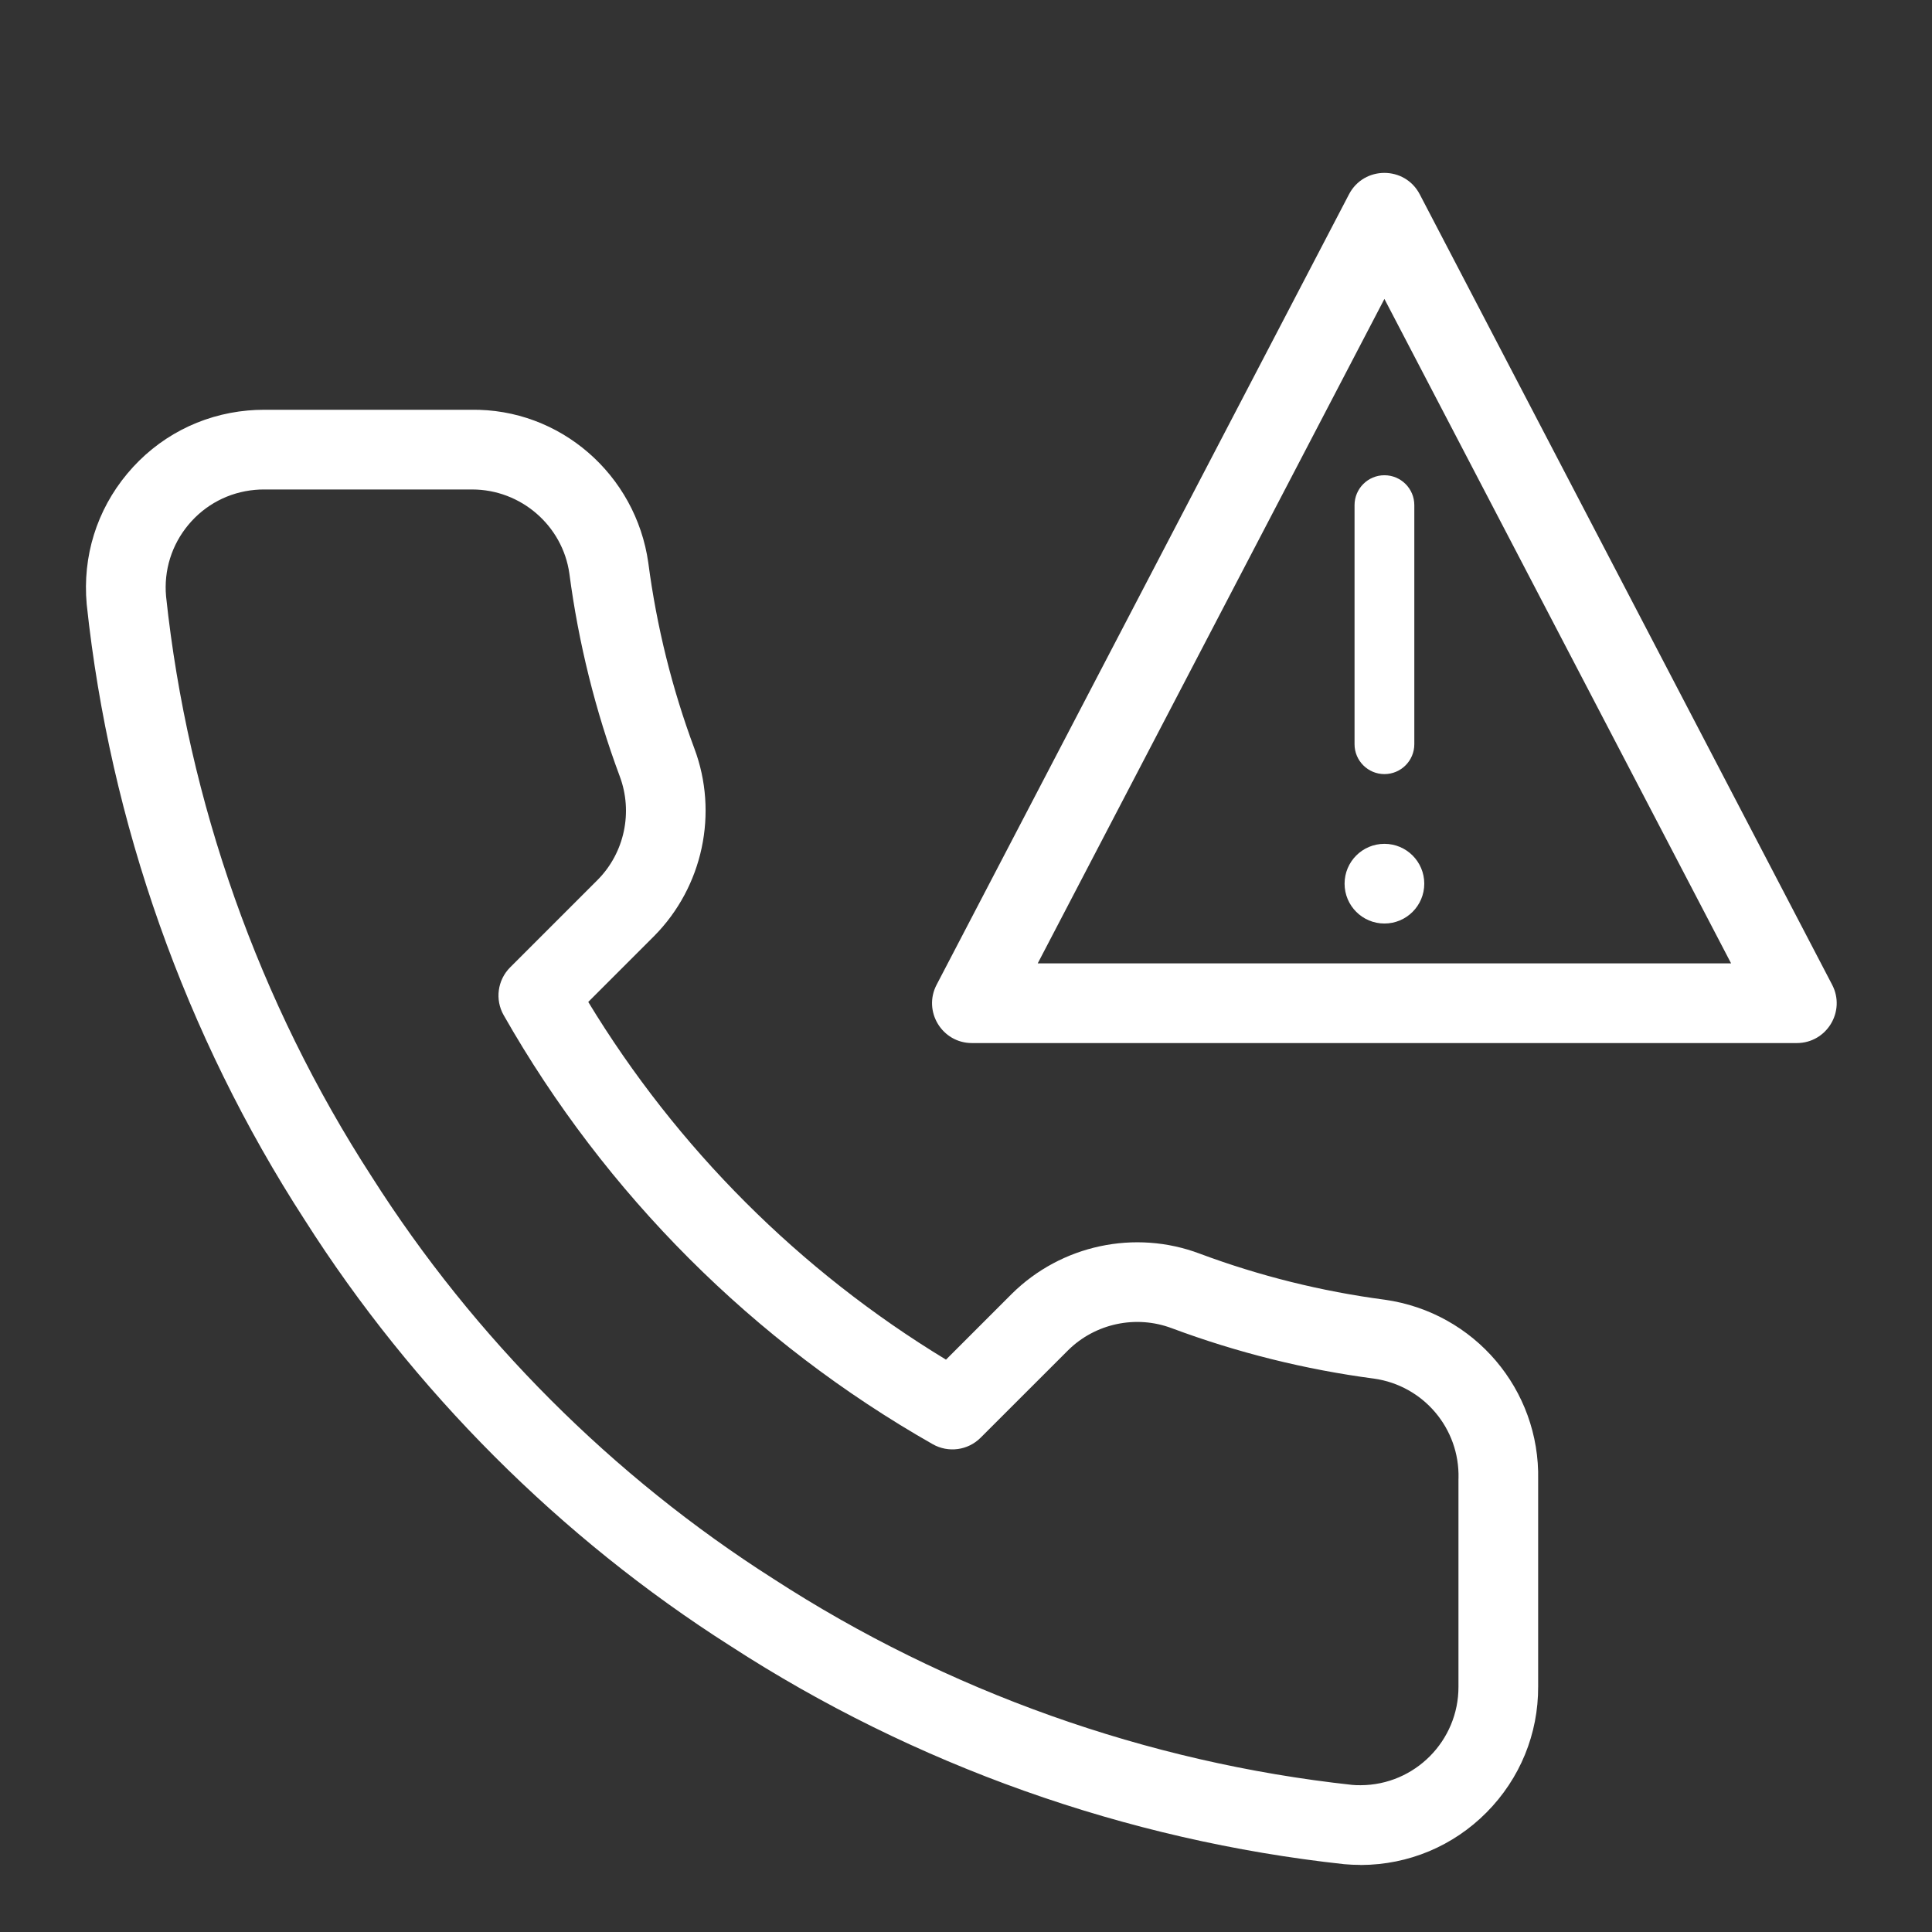
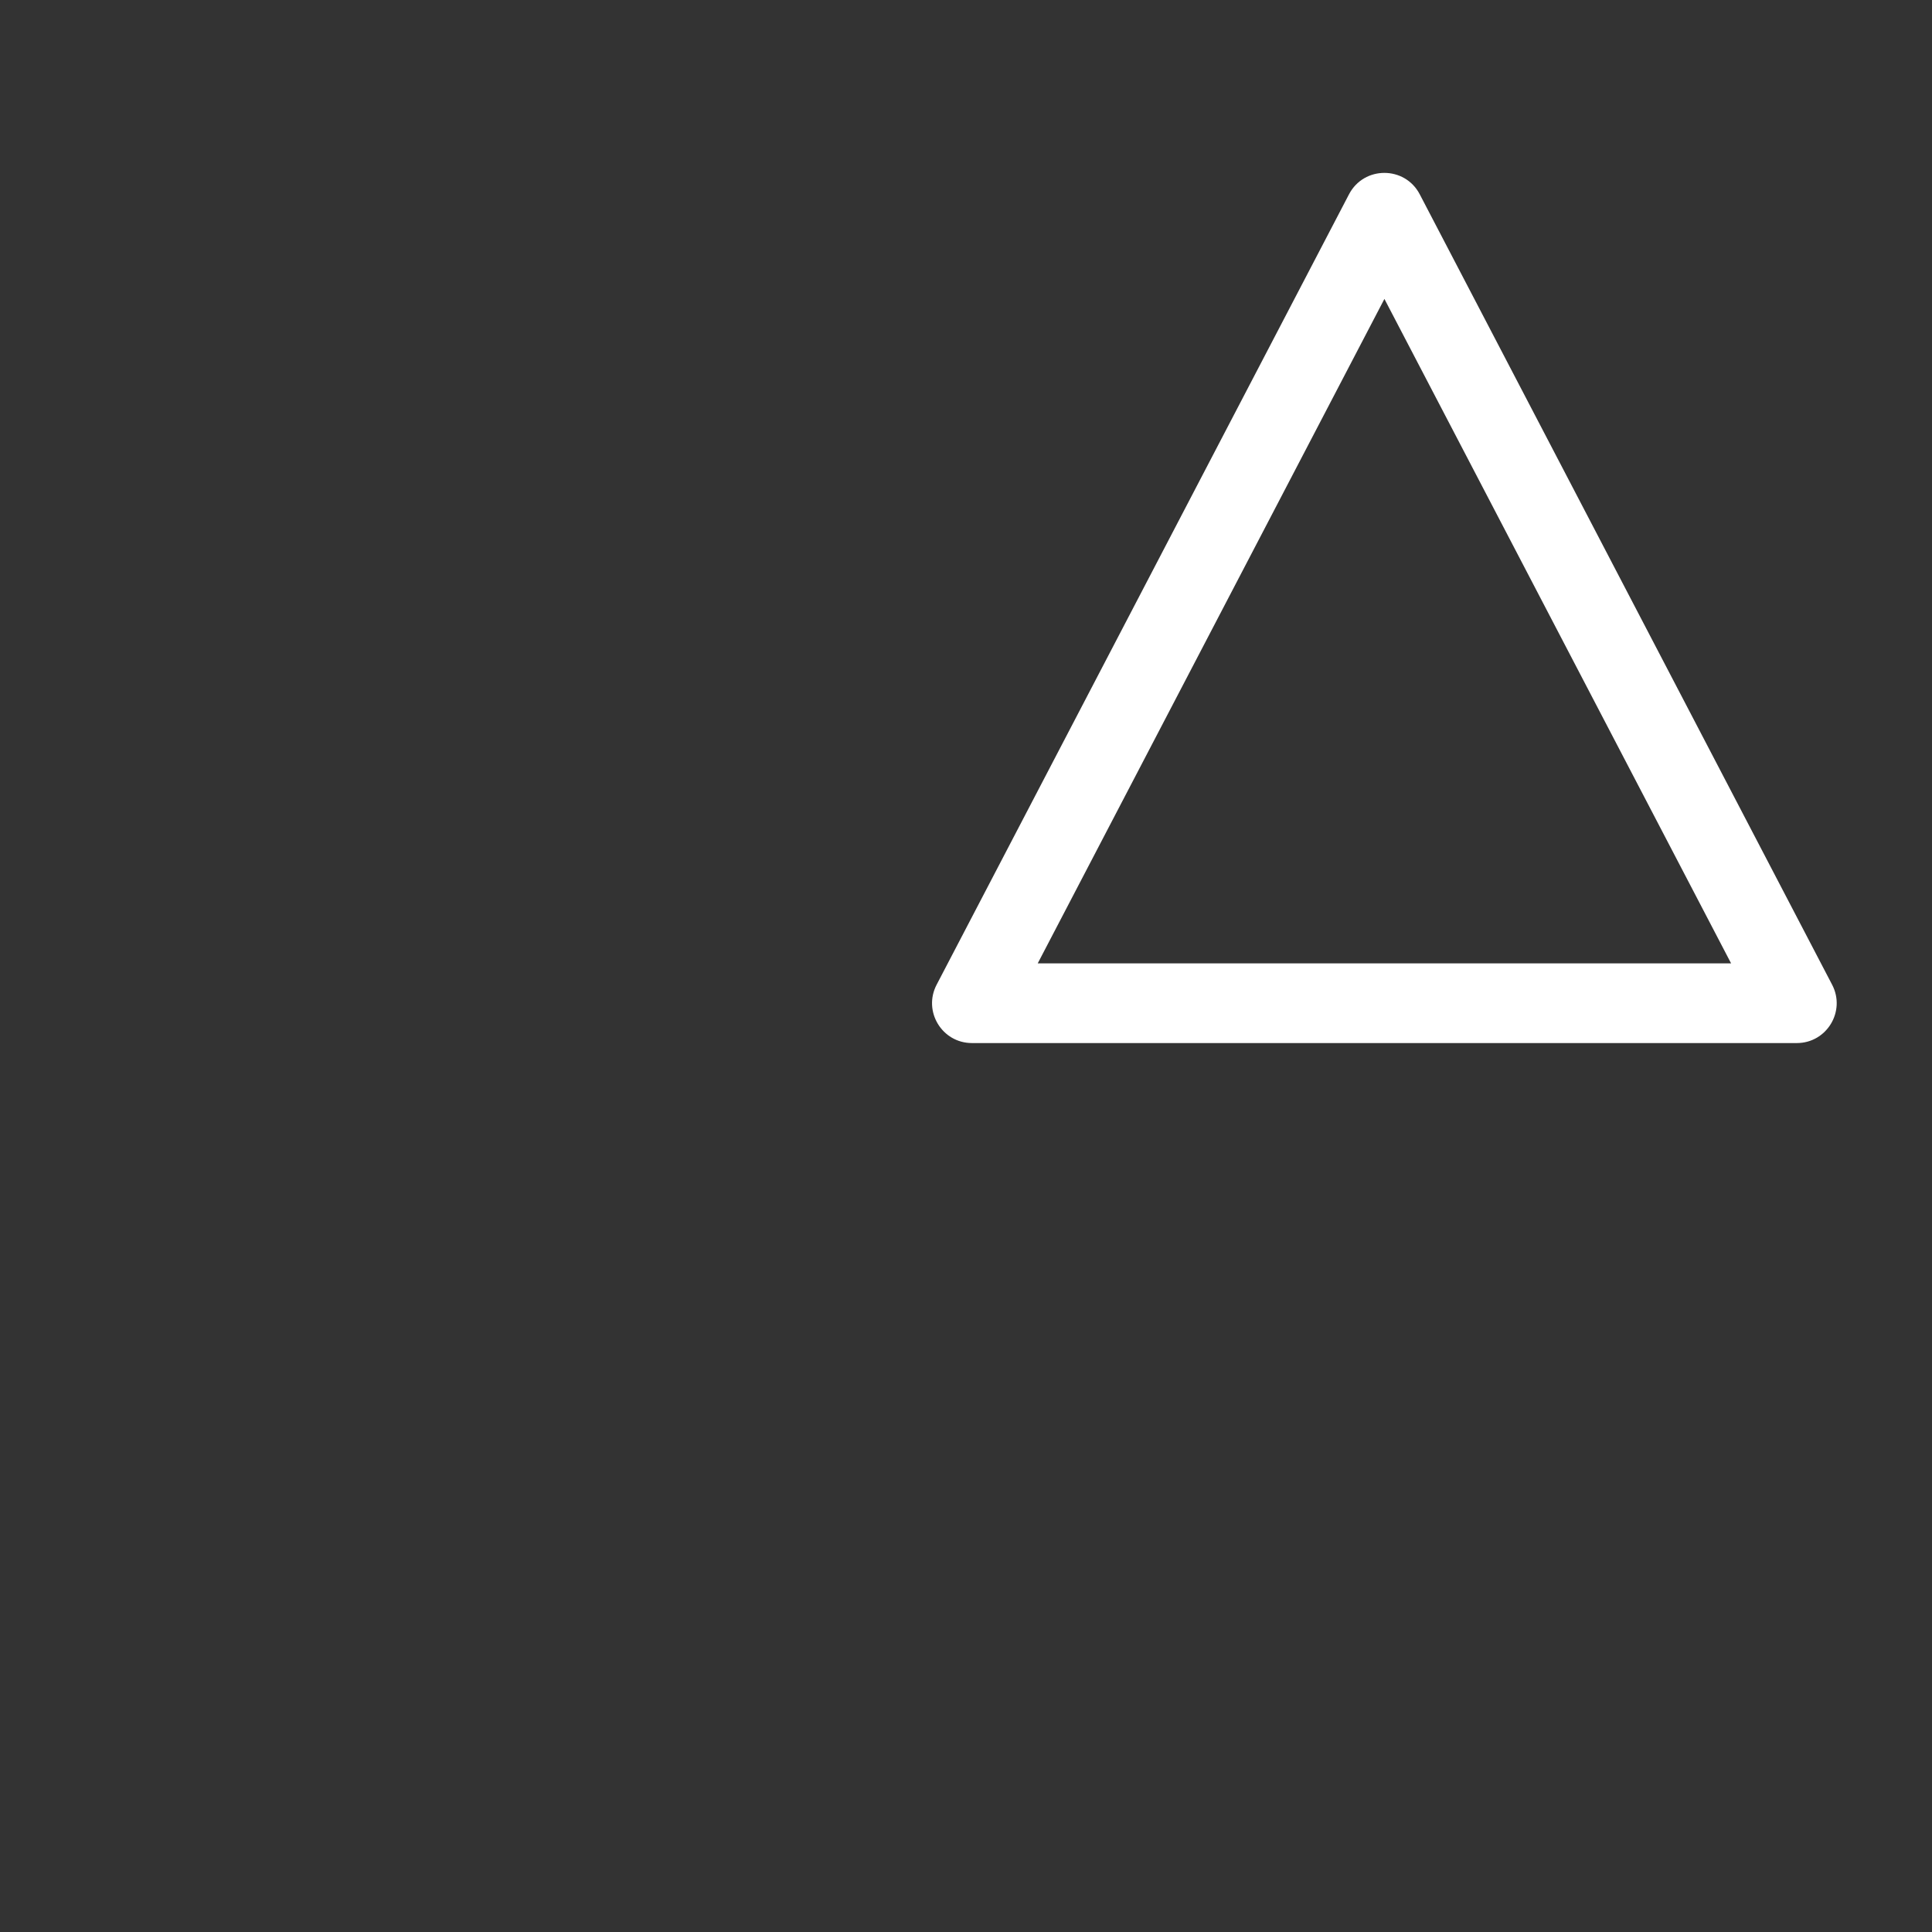
<svg xmlns="http://www.w3.org/2000/svg" id="Ebene_1" data-name="Ebene 1" viewBox="0 0 48.486 48.488">
  <rect x="0" y="0" width="48.486" height="48.488" fill="#333333" stroke="none" />
  <defs>
    <style>
      .cls-1 {
        fill: #fff;
      }
    </style>
  </defs>
  <path class="cls-1" d="m34.744,7.501l-8.701,16.676h17.401l-8.701-16.676m0-3.162c.35,0,.7.179.887.537l10.35,19.838c.347.666-.136,1.463-.887,1.463h-20.701c-.751,0-1.234-.797-.887-1.463l10.35-19.838c.187-.358.537-.537.887-.537Z" />
-   <path class="cls-1" d="m34.744,19.427c-.414,0-.75-.336-.75-.75v-6c0-.414.336-.75.75-.75s.75.336.75.75v6c0,.414-.336.75-.75.75Z" />
-   <circle class="cls-1" cx="34.744" cy="22.177" r="1" />
-   <path class="cls-1" d="m34.136,46.802c-.134,0-.268-.006-.401-.018-5.477-.595-10.796-2.487-15.401-5.474-4.272-2.716-7.972-6.418-10.69-10.699-2.993-4.62-4.885-9.963-5.468-15.446-.109-1.203.253-2.361,1.017-3.277s1.838-1.479,3.025-1.586c.133-.012.265-.018.398-.018h5.2c2.24-.039,4.141,1.628,4.454,3.839.209,1.596.597,3.16,1.155,4.658.61,1.623.216,3.472-1.005,4.707l-1.657,1.657c2.227,3.669,5.309,6.751,8.978,8.977l1.653-1.653c1.239-1.225,3.088-1.62,4.713-1.008,1.497.559,3.061.948,4.646,1.157,2.25.317,3.898,2.258,3.849,4.519v5.189c.005,1.188-.455,2.311-1.294,3.158-.84.847-1.959,1.315-3.151,1.32h-.019ZM11.851,12.284h-5.234c-.073,0-.145.003-.218.01-.656.059-1.249.37-1.67.875s-.621,1.145-.561,1.8c.548,5.156,2.333,10.197,5.161,14.562,2.567,4.043,6.054,7.531,10.087,10.096,4.352,2.822,9.369,4.607,14.518,5.167.059.005.136.01.214.008,1.359-.005,2.459-1.115,2.454-2.474v-5.204c0-.008,0-.017.001-.025.031-1.251-.88-2.326-2.12-2.501-1.725-.227-3.436-.653-5.076-1.265-.898-.338-1.92-.121-2.602.554l-2.196,2.195c-.318.318-.81.384-1.201.162-4.49-2.553-8.213-6.275-10.767-10.766-.223-.391-.156-.883.162-1.201l2.2-2.2c.67-.678.887-1.698.55-2.596-.611-1.642-1.036-3.353-1.264-5.088-.17-1.202-1.216-2.109-2.438-2.109Z" />
</svg>